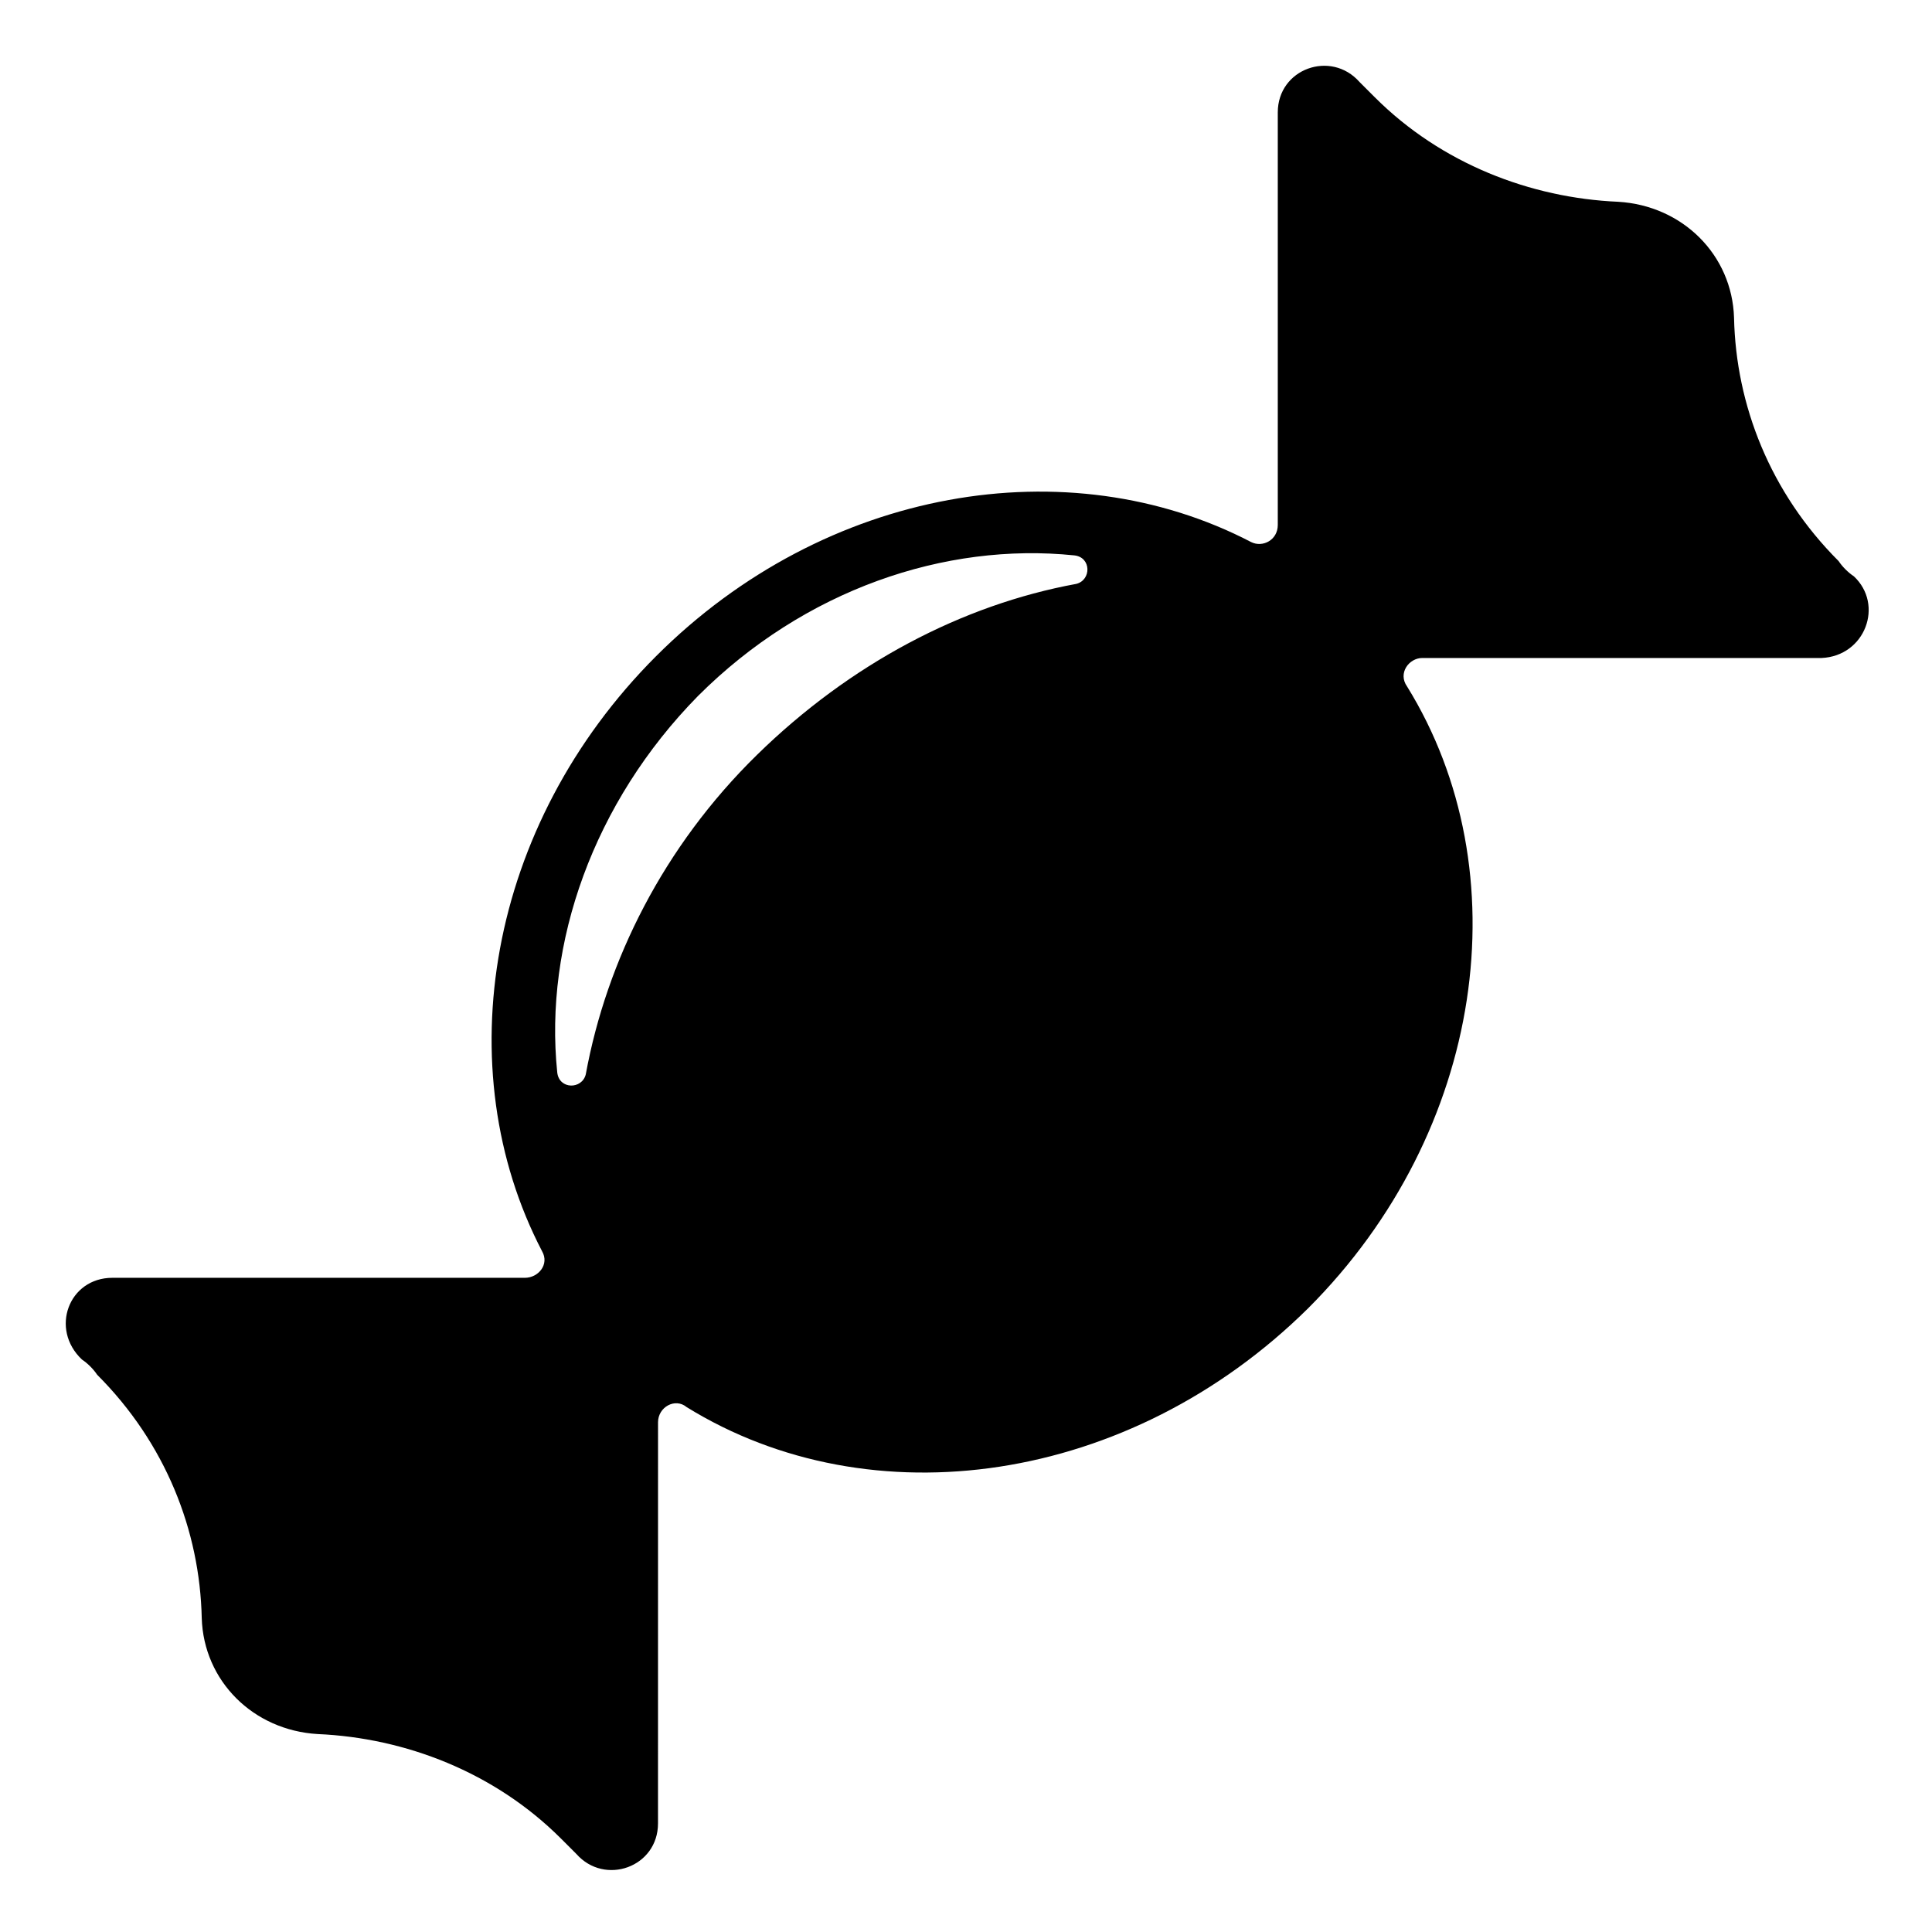
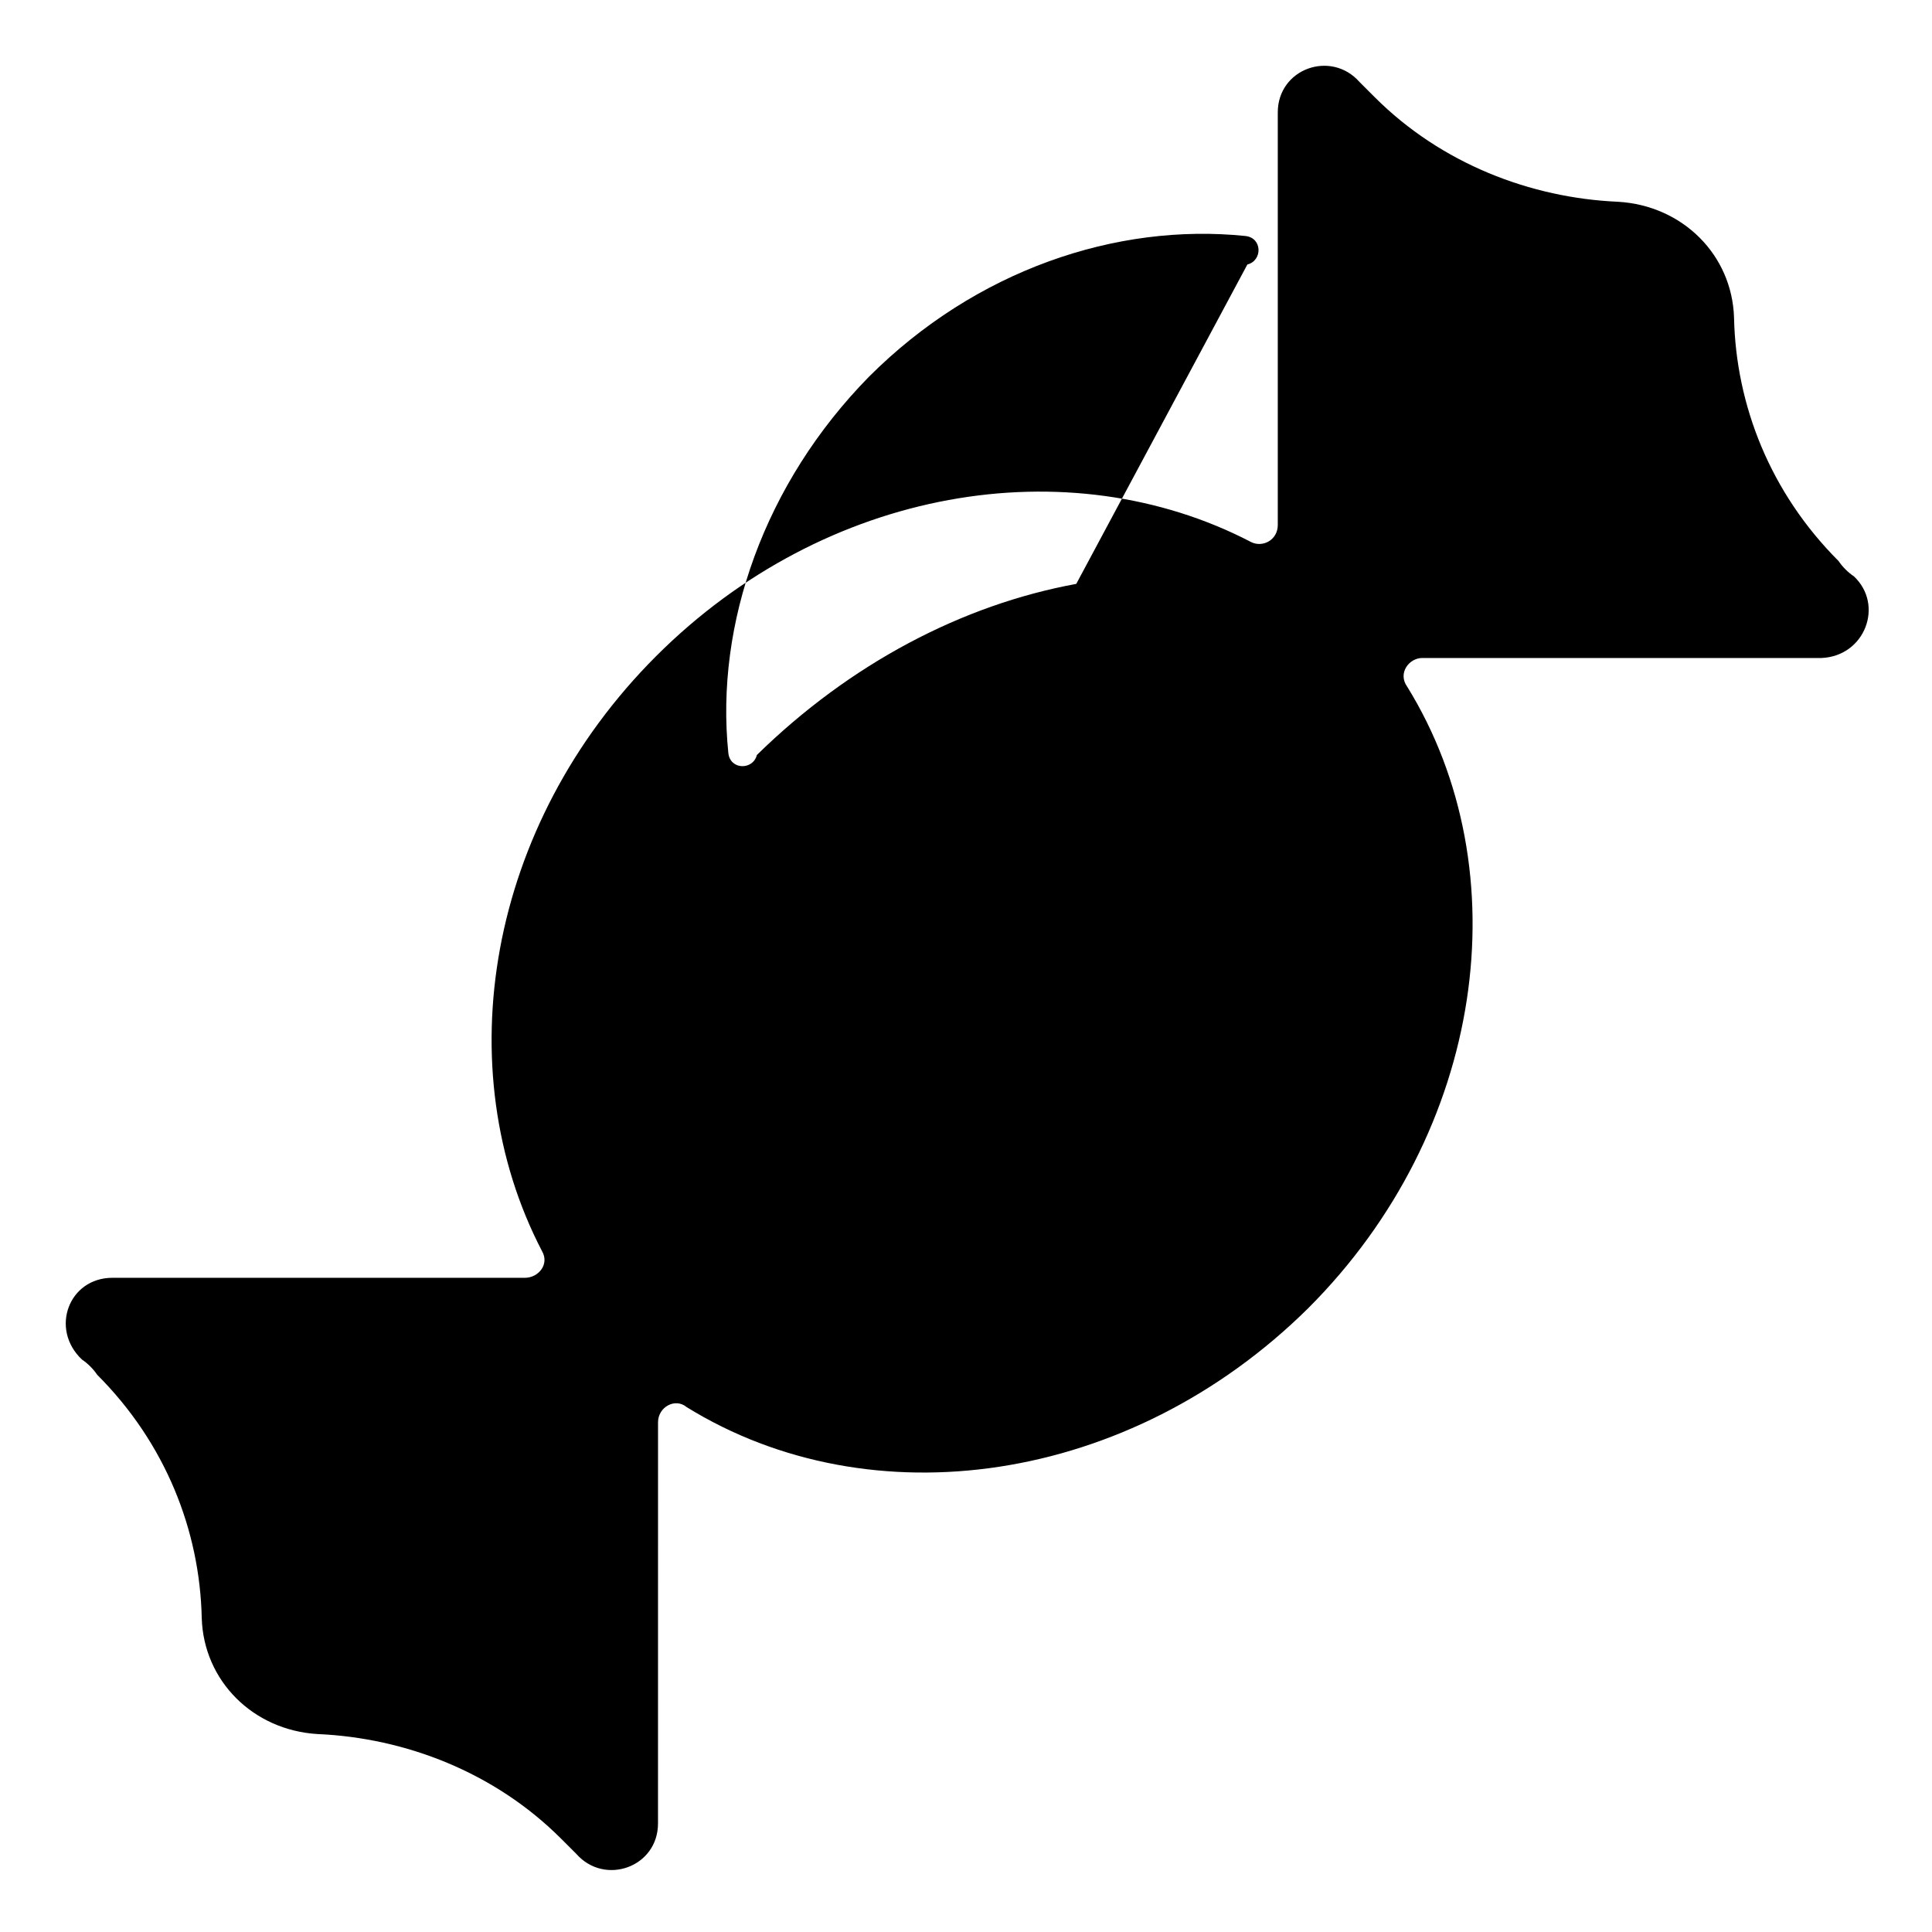
<svg xmlns="http://www.w3.org/2000/svg" fill="#000000" width="800px" height="800px" version="1.1" viewBox="144 144 512 512">
-   <path d="m635.28 296.72c-1.512-1.008-3.023-2.519-4.031-4.031-18.137-18.137-27.207-41.312-27.711-64.488-0.504-16.625-13.602-29.727-30.73-30.73-23.176-1.008-46.855-10.078-64.488-27.711l-4.031-4.031c-7.559-8.566-21.664-3.527-21.664 8.062v109.33c0 4.031-4.031 6.047-7.055 4.535-48.367-25.191-112.85-14.609-157.69 30.23-44.84 44.84-55.418 109.33-30.23 157.69 2.016 3.527-1.008 7.055-4.535 7.055h-109.33c-11.586 0-16.625 13.602-8.062 21.664 1.512 1.008 3.023 2.519 4.031 4.031 18.137 18.137 27.207 41.312 27.711 64.488 0.504 16.625 13.602 29.727 30.73 30.73 23.176 1.008 46.855 10.078 64.488 27.711 1.512 1.512 2.519 2.519 4.031 4.031 7.559 8.566 21.664 3.527 21.664-8.062l0.008-106.31c0-4.031 4.535-6.551 7.559-4.031 48.871 30.23 117.39 20.656 164.75-26.199 46.855-46.855 56.426-115.88 26.199-164.75-2.519-3.527 0.504-7.559 4.031-7.559l105.79 0.004c11.59-0.504 16.629-14.109 8.566-21.664zm-206.06 2.016c-30.23 5.543-59.953 21.16-84.641 45.344s-39.801 54.41-45.344 84.641c-1.008 4.031-7.055 4.031-7.559-0.504-3.527-34.258 9.574-71.539 37.281-99.754 28.215-28.215 65.496-40.809 99.754-37.281 4.539 0.5 4.539 6.547 0.508 7.555z" />
+   <path d="m635.28 296.72c-1.512-1.008-3.023-2.519-4.031-4.031-18.137-18.137-27.207-41.312-27.711-64.488-0.504-16.625-13.602-29.727-30.73-30.73-23.176-1.008-46.855-10.078-64.488-27.711l-4.031-4.031c-7.559-8.566-21.664-3.527-21.664 8.062v109.33c0 4.031-4.031 6.047-7.055 4.535-48.367-25.191-112.85-14.609-157.69 30.23-44.84 44.84-55.418 109.33-30.23 157.69 2.016 3.527-1.008 7.055-4.535 7.055h-109.33c-11.586 0-16.625 13.602-8.062 21.664 1.512 1.008 3.023 2.519 4.031 4.031 18.137 18.137 27.207 41.312 27.711 64.488 0.504 16.625 13.602 29.727 30.73 30.73 23.176 1.008 46.855 10.078 64.488 27.711 1.512 1.512 2.519 2.519 4.031 4.031 7.559 8.566 21.664 3.527 21.664-8.062l0.008-106.31c0-4.031 4.535-6.551 7.559-4.031 48.871 30.23 117.39 20.656 164.75-26.199 46.855-46.855 56.426-115.88 26.199-164.75-2.519-3.527 0.504-7.559 4.031-7.559l105.79 0.004c11.59-0.504 16.629-14.109 8.566-21.664zm-206.06 2.016c-30.23 5.543-59.953 21.16-84.641 45.344c-1.008 4.031-7.055 4.031-7.559-0.504-3.527-34.258 9.574-71.539 37.281-99.754 28.215-28.215 65.496-40.809 99.754-37.281 4.539 0.5 4.539 6.547 0.508 7.555z" />
</svg>